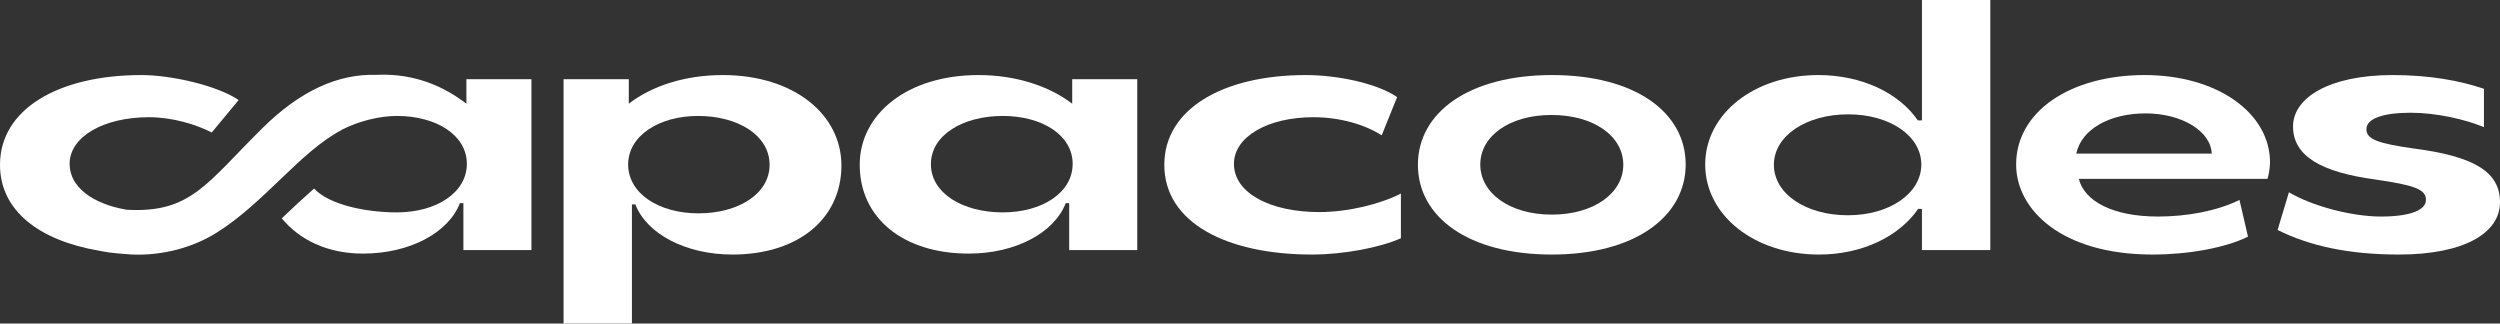
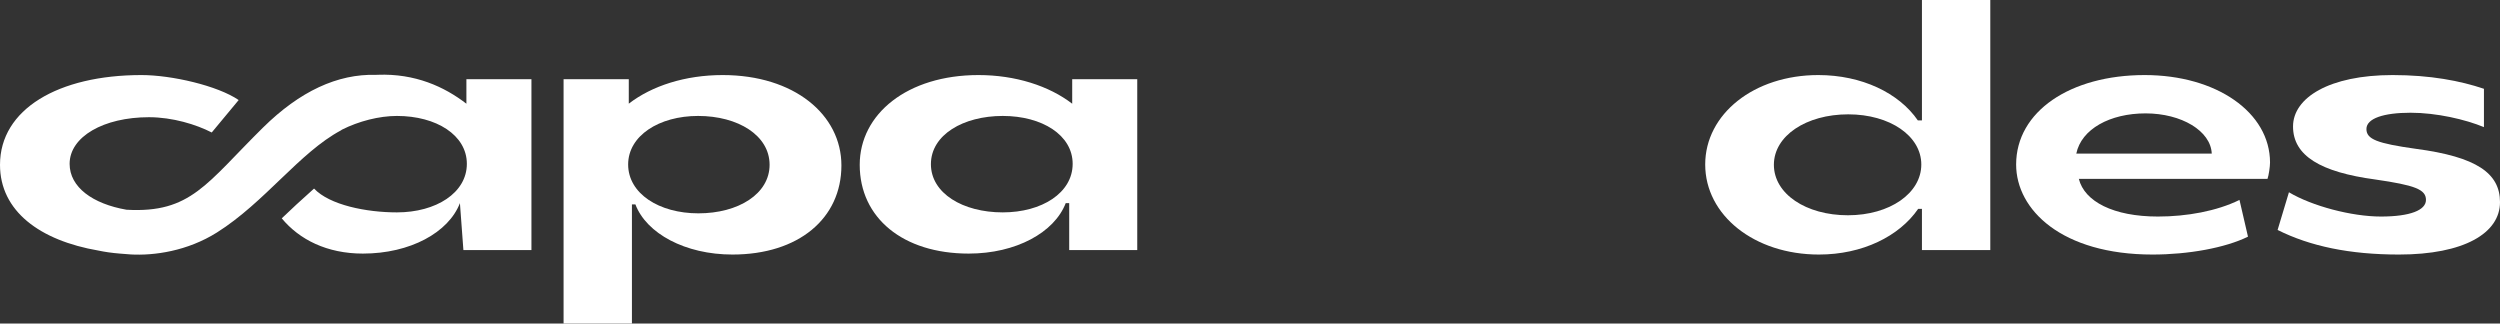
<svg xmlns="http://www.w3.org/2000/svg" width="170px" height="22px" viewBox="0 0 170 22" version="1.1">
  <rect x="0" y="0" width="170" height="22" fill="#333333" stroke="none" />
  <title>logo</title>
  <g id="Capacodes_231219" stroke="none" stroke-width="1" fill="none" fill-rule="evenodd">
    <g id="Capacode合并站首页" transform="translate(-360, -23)" fill="#FFFFFF" fill-rule="nonzero">
      <g id="logo" transform="translate(360, 23)">
-         <path d="M31.715,7.053 L31.715,5.386 L36.138,5.386 L36.138,17.005 L31.511,17.005 L31.511,13.812 L31.275,13.812 C30.504,15.81 27.891,17.244 24.677,17.244 C22.236,17.244 20.36,16.295 19.159,14.847 C19.762,14.266 20.493,13.591 21.356,12.822 C22.413,13.943 24.909,14.442 26.991,14.442 C29.647,14.442 31.746,13.117 31.746,11.141 C31.746,9.187 29.669,7.884 26.991,7.884 C25.774,7.884 24.393,8.241 23.248,8.819 L23.186,8.865 C20.372,10.366 18.008,13.759 14.752,15.809 C12.74,17.075 10.481,17.395 8.864,17.301 L8.907,17.303 C8.663,17.285 8.411,17.265 8.15,17.244 C7.604,17.2 7.125,17.13 6.709,17.042 C2.697,16.354 0,14.35 0,11.206 C0,7.427 3.963,5.104 9.618,5.104 C11.675,5.104 14.795,5.825 16.23,6.803 C15.009,8.274 14.398,9.009 14.398,9.009 C13.346,8.466 11.731,7.97 10.132,7.97 C7.048,7.97 4.734,9.295 4.734,11.141 C4.734,12.727 6.299,13.861 8.604,14.262 C12.986,14.512 14.041,12.467 17.882,8.678 C20.387,6.208 22.952,5.012 25.579,5.09 L25.691,5.085 C28.226,4.99 30.211,5.892 31.715,7.053 Z" id="形状结合" />
+         <path d="M31.715,7.053 L31.715,5.386 L36.138,5.386 L36.138,17.005 L31.511,17.005 L31.275,13.812 C30.504,15.81 27.891,17.244 24.677,17.244 C22.236,17.244 20.36,16.295 19.159,14.847 C19.762,14.266 20.493,13.591 21.356,12.822 C22.413,13.943 24.909,14.442 26.991,14.442 C29.647,14.442 31.746,13.117 31.746,11.141 C31.746,9.187 29.669,7.884 26.991,7.884 C25.774,7.884 24.393,8.241 23.248,8.819 L23.186,8.865 C20.372,10.366 18.008,13.759 14.752,15.809 C12.74,17.075 10.481,17.395 8.864,17.301 L8.907,17.303 C8.663,17.285 8.411,17.265 8.15,17.244 C7.604,17.2 7.125,17.13 6.709,17.042 C2.697,16.354 0,14.35 0,11.206 C0,7.427 3.963,5.104 9.618,5.104 C11.675,5.104 14.795,5.825 16.23,6.803 C15.009,8.274 14.398,9.009 14.398,9.009 C13.346,8.466 11.731,7.97 10.132,7.97 C7.048,7.97 4.734,9.295 4.734,11.141 C4.734,12.727 6.299,13.861 8.604,14.262 C12.986,14.512 14.041,12.467 17.882,8.678 C20.387,6.208 22.952,5.012 25.579,5.09 L25.691,5.085 C28.226,4.99 30.211,5.892 31.715,7.053 Z" id="形状结合" />
        <path d="M65.872,17.244 C69.086,17.244 71.699,15.81 72.47,13.812 L72.706,13.812 L72.706,17.005 L77.333,17.005 L77.333,5.386 L76.754,5.386 L72.91,5.386 L72.91,7.053 C71.338,5.84 69.051,5.104 66.536,5.104 C61.695,5.104 58.461,7.753 58.461,11.206 C58.461,14.811 61.395,17.244 65.872,17.244 Z M68.186,14.442 C65.465,14.442 63.302,13.139 63.302,11.163 C63.302,9.165 65.508,7.884 68.186,7.884 C70.864,7.884 72.941,9.187 72.941,11.141 C72.941,13.117 70.842,14.442 68.186,14.442 Z" id="形状备份-3" />
        <path d="M38.323,22 L42.971,22 L42.971,13.899 L43.207,13.899 C43.957,15.876 46.591,17.309 49.805,17.309 C54.303,17.309 57.216,14.855 57.216,11.25 C57.216,7.797 54.003,5.104 49.141,5.104 C46.593,5.104 44.33,5.838 42.757,7.05 L42.757,5.386 L38.901,5.386 L38.323,5.386 L38.323,22 Z M47.491,14.507 C44.814,14.507 42.714,13.161 42.714,11.185 C42.714,9.23 44.814,7.884 47.47,7.884 C50.19,7.884 52.332,9.208 52.332,11.206 C52.332,13.183 50.212,14.507 47.491,14.507 Z" id="形状备份-4" />
-         <path d="M89.22,17.309 C91.384,17.309 93.847,16.831 95.261,16.201 L95.261,13.161 C93.868,13.878 91.662,14.421 89.713,14.421 C86.392,14.421 83.908,13.139 83.908,11.141 C83.908,9.295 86.221,7.97 89.306,7.97 C91.191,7.97 92.904,8.513 93.954,9.208 L95.004,6.602 C93.569,5.625 90.848,5.104 88.792,5.104 C83.136,5.104 79.173,7.427 79.173,11.206 C79.173,15.159 83.436,17.309 89.22,17.309 Z" id="路径备份-2" />
-         <path d="M105.522,17.309 C111.177,17.309 114.626,14.725 114.626,11.185 C114.626,7.645 111.198,5.104 105.543,5.104 C99.888,5.104 96.418,7.645 96.418,11.206 C96.418,14.768 99.866,17.309 105.522,17.309 Z M105.522,14.594 C102.673,14.594 100.659,13.139 100.659,11.185 C100.659,9.252 102.651,7.818 105.5,7.818 C108.371,7.818 110.384,9.252 110.384,11.206 C110.384,13.139 108.371,14.594 105.522,14.594 Z" id="形状备份-5" />
        <path d="M123.687,17.309 C126.643,17.309 129.149,16.071 130.435,14.203 L130.692,14.203 L130.692,17.005 L135.34,17.005 L135.34,0 L130.692,0 L130.692,8.188 L130.413,8.188 C129.128,6.32 126.6,5.104 123.644,5.104 C119.274,5.104 115.954,7.753 115.954,11.185 C115.954,14.638 119.296,17.309 123.687,17.309 Z M125.658,14.638 C122.809,14.638 120.624,13.183 120.624,11.206 C120.624,9.23 122.83,7.775 125.679,7.775 C128.528,7.775 130.649,9.252 130.649,11.185 C130.649,13.139 128.507,14.638 125.658,14.638 Z" id="形状备份-6" />
        <path d="M146.372,17.309 C148.814,17.309 151.321,16.853 152.863,16.093 L152.285,13.595 C150.742,14.355 148.707,14.725 146.736,14.725 C143.716,14.725 141.745,13.704 141.36,12.162 L154.191,12.162 C154.277,11.923 154.362,11.315 154.362,11.054 C154.362,7.645 150.721,5.104 145.837,5.104 C140.781,5.104 137.097,7.579 137.097,11.185 C137.097,14.269 140.203,17.309 146.372,17.309 Z M141.188,10.446 C141.531,8.774 143.48,7.71 145.901,7.71 C148.343,7.71 150.335,8.904 150.399,10.446 L141.188,10.446 Z" id="形状备份-7" />
        <path d="M163.124,17.309 C167.558,17.309 170,15.854 170,13.747 C170,11.771 168.393,10.663 164.28,10.12 C161.646,9.751 160.917,9.469 160.917,8.774 C160.917,8.057 162.074,7.666 163.916,7.666 C165.694,7.666 167.644,8.122 168.908,8.644 L168.908,6.038 C167.301,5.495 165.266,5.104 162.695,5.104 C158.39,5.104 155.926,6.646 155.926,8.6 C155.926,10.598 157.811,11.706 161.517,12.205 C164.216,12.596 164.966,12.879 164.966,13.595 C164.966,14.29 163.895,14.725 161.903,14.725 C159.911,14.725 157.211,14.008 155.648,13.074 L154.877,15.637 C157.083,16.744 159.782,17.309 163.124,17.309 Z" id="路径备份-3" />
      </g>
    </g>
  </g>
</svg>